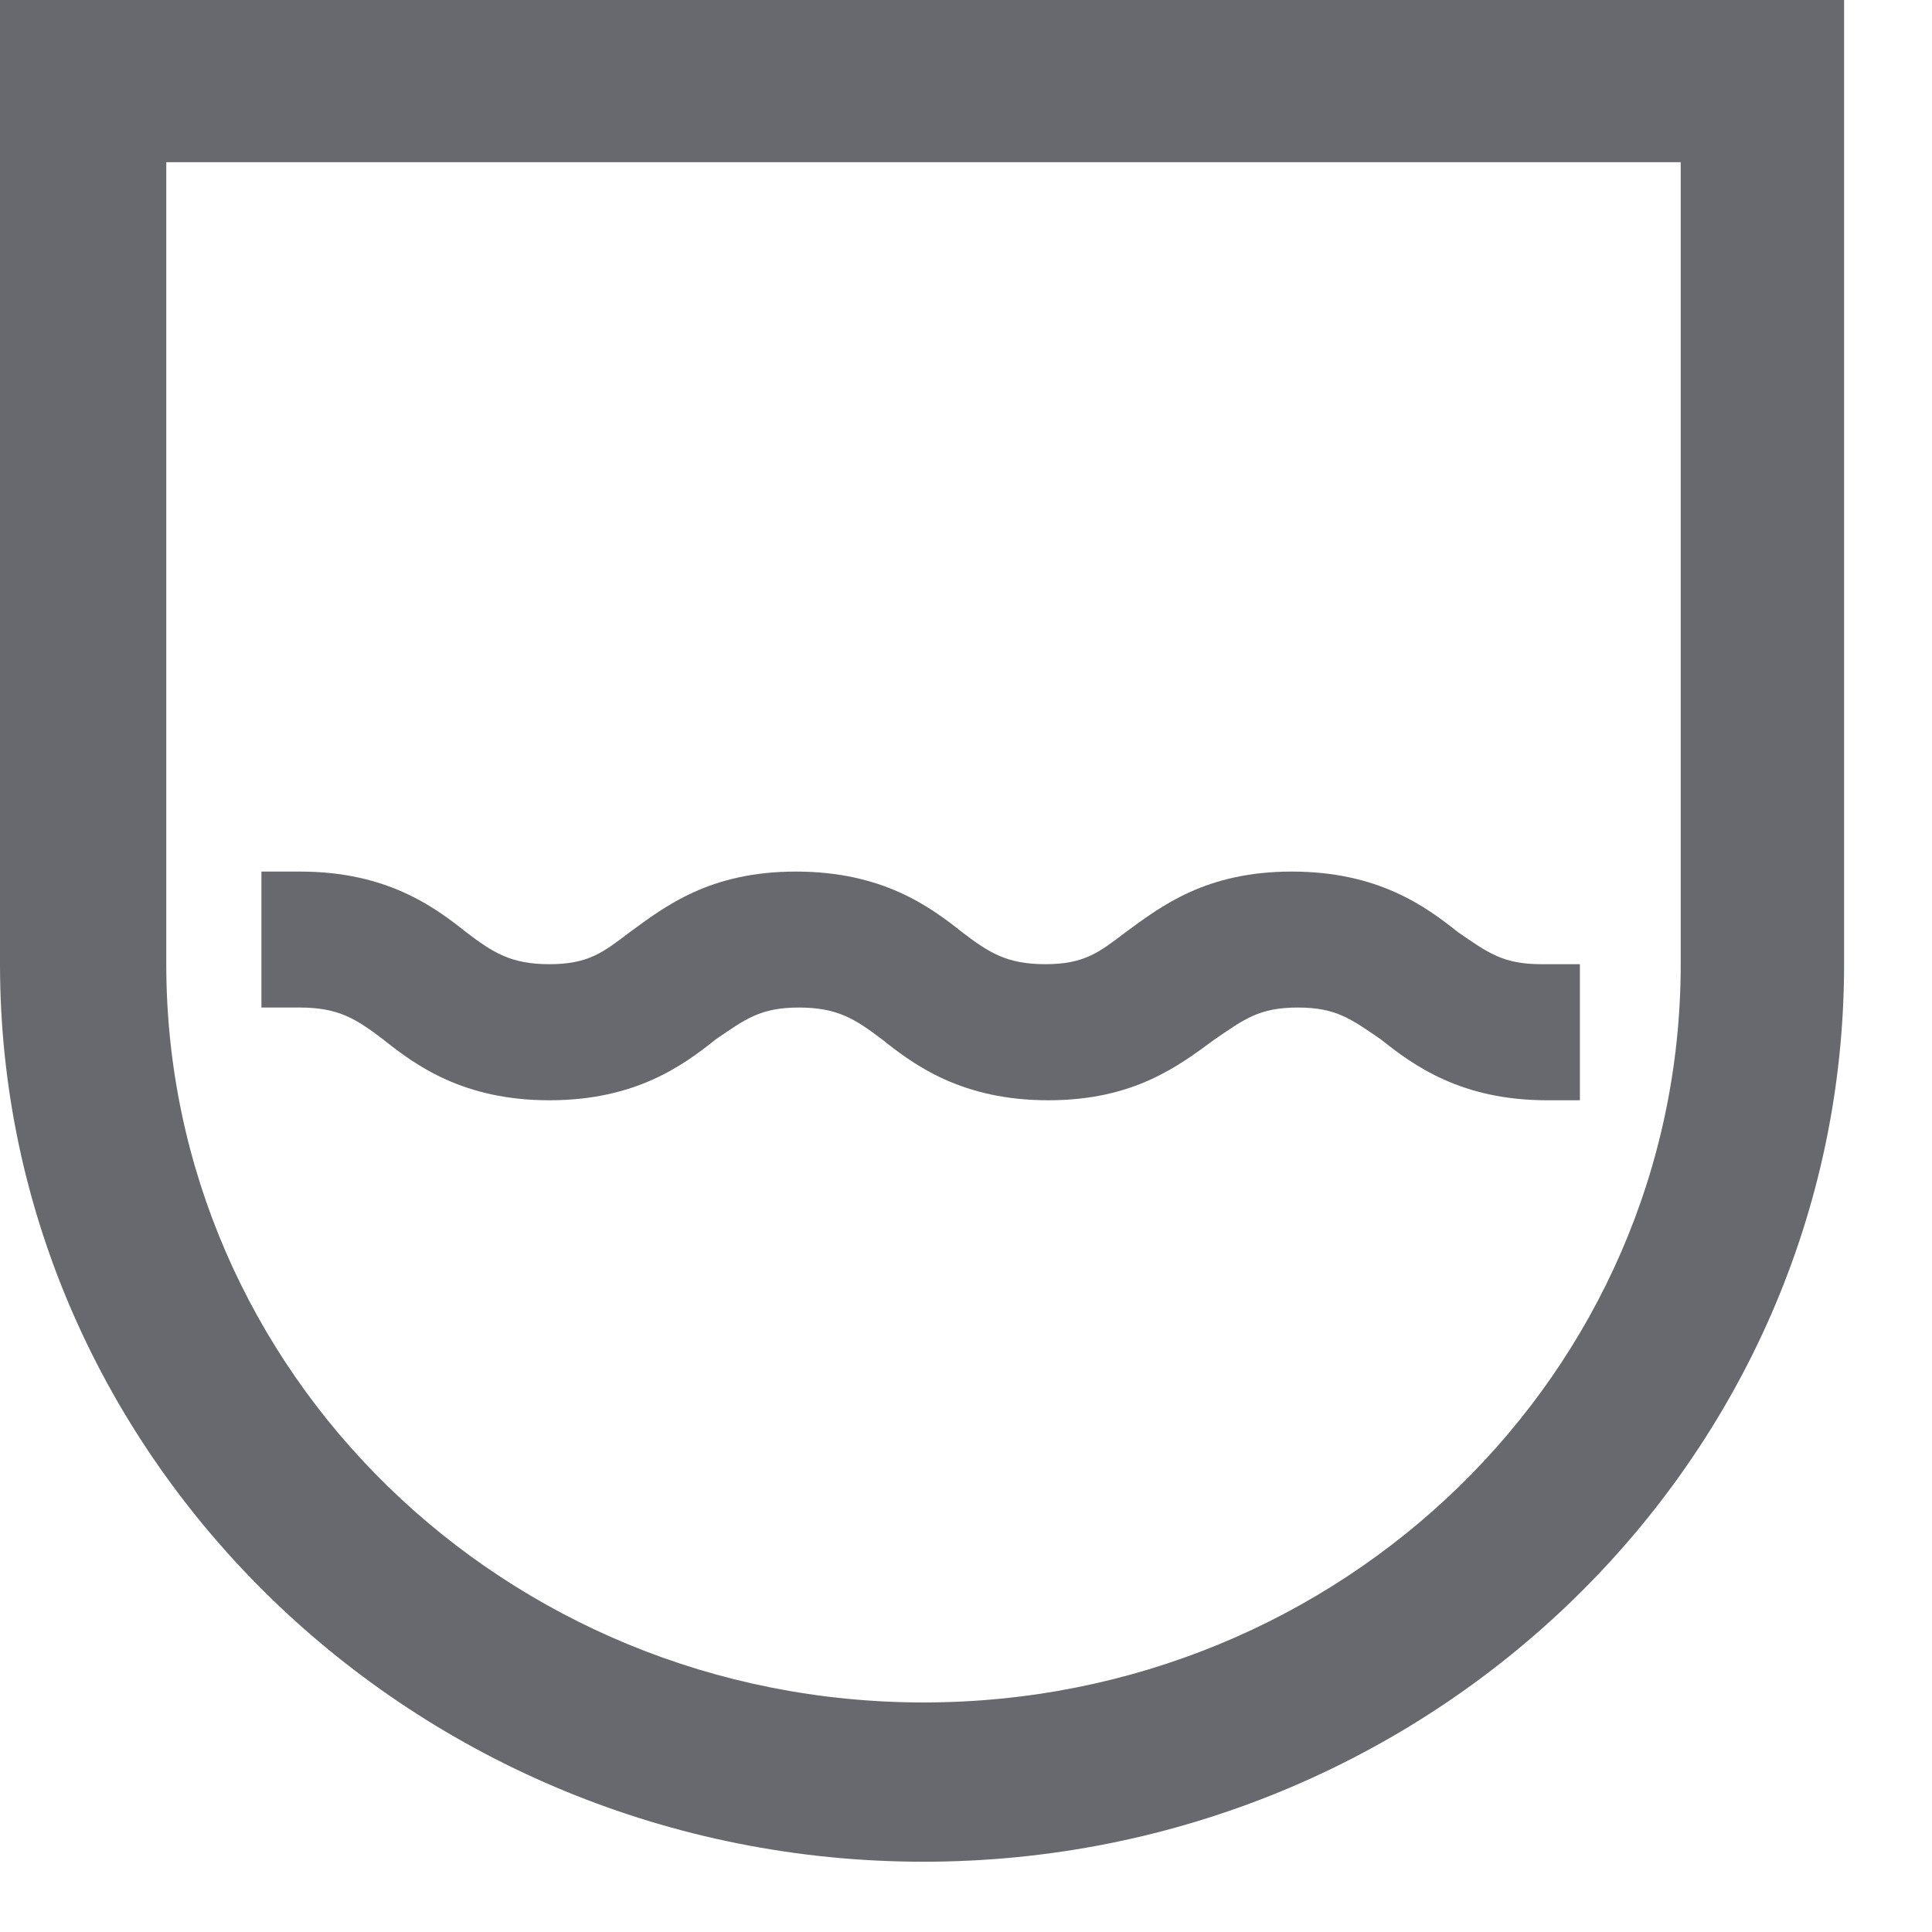
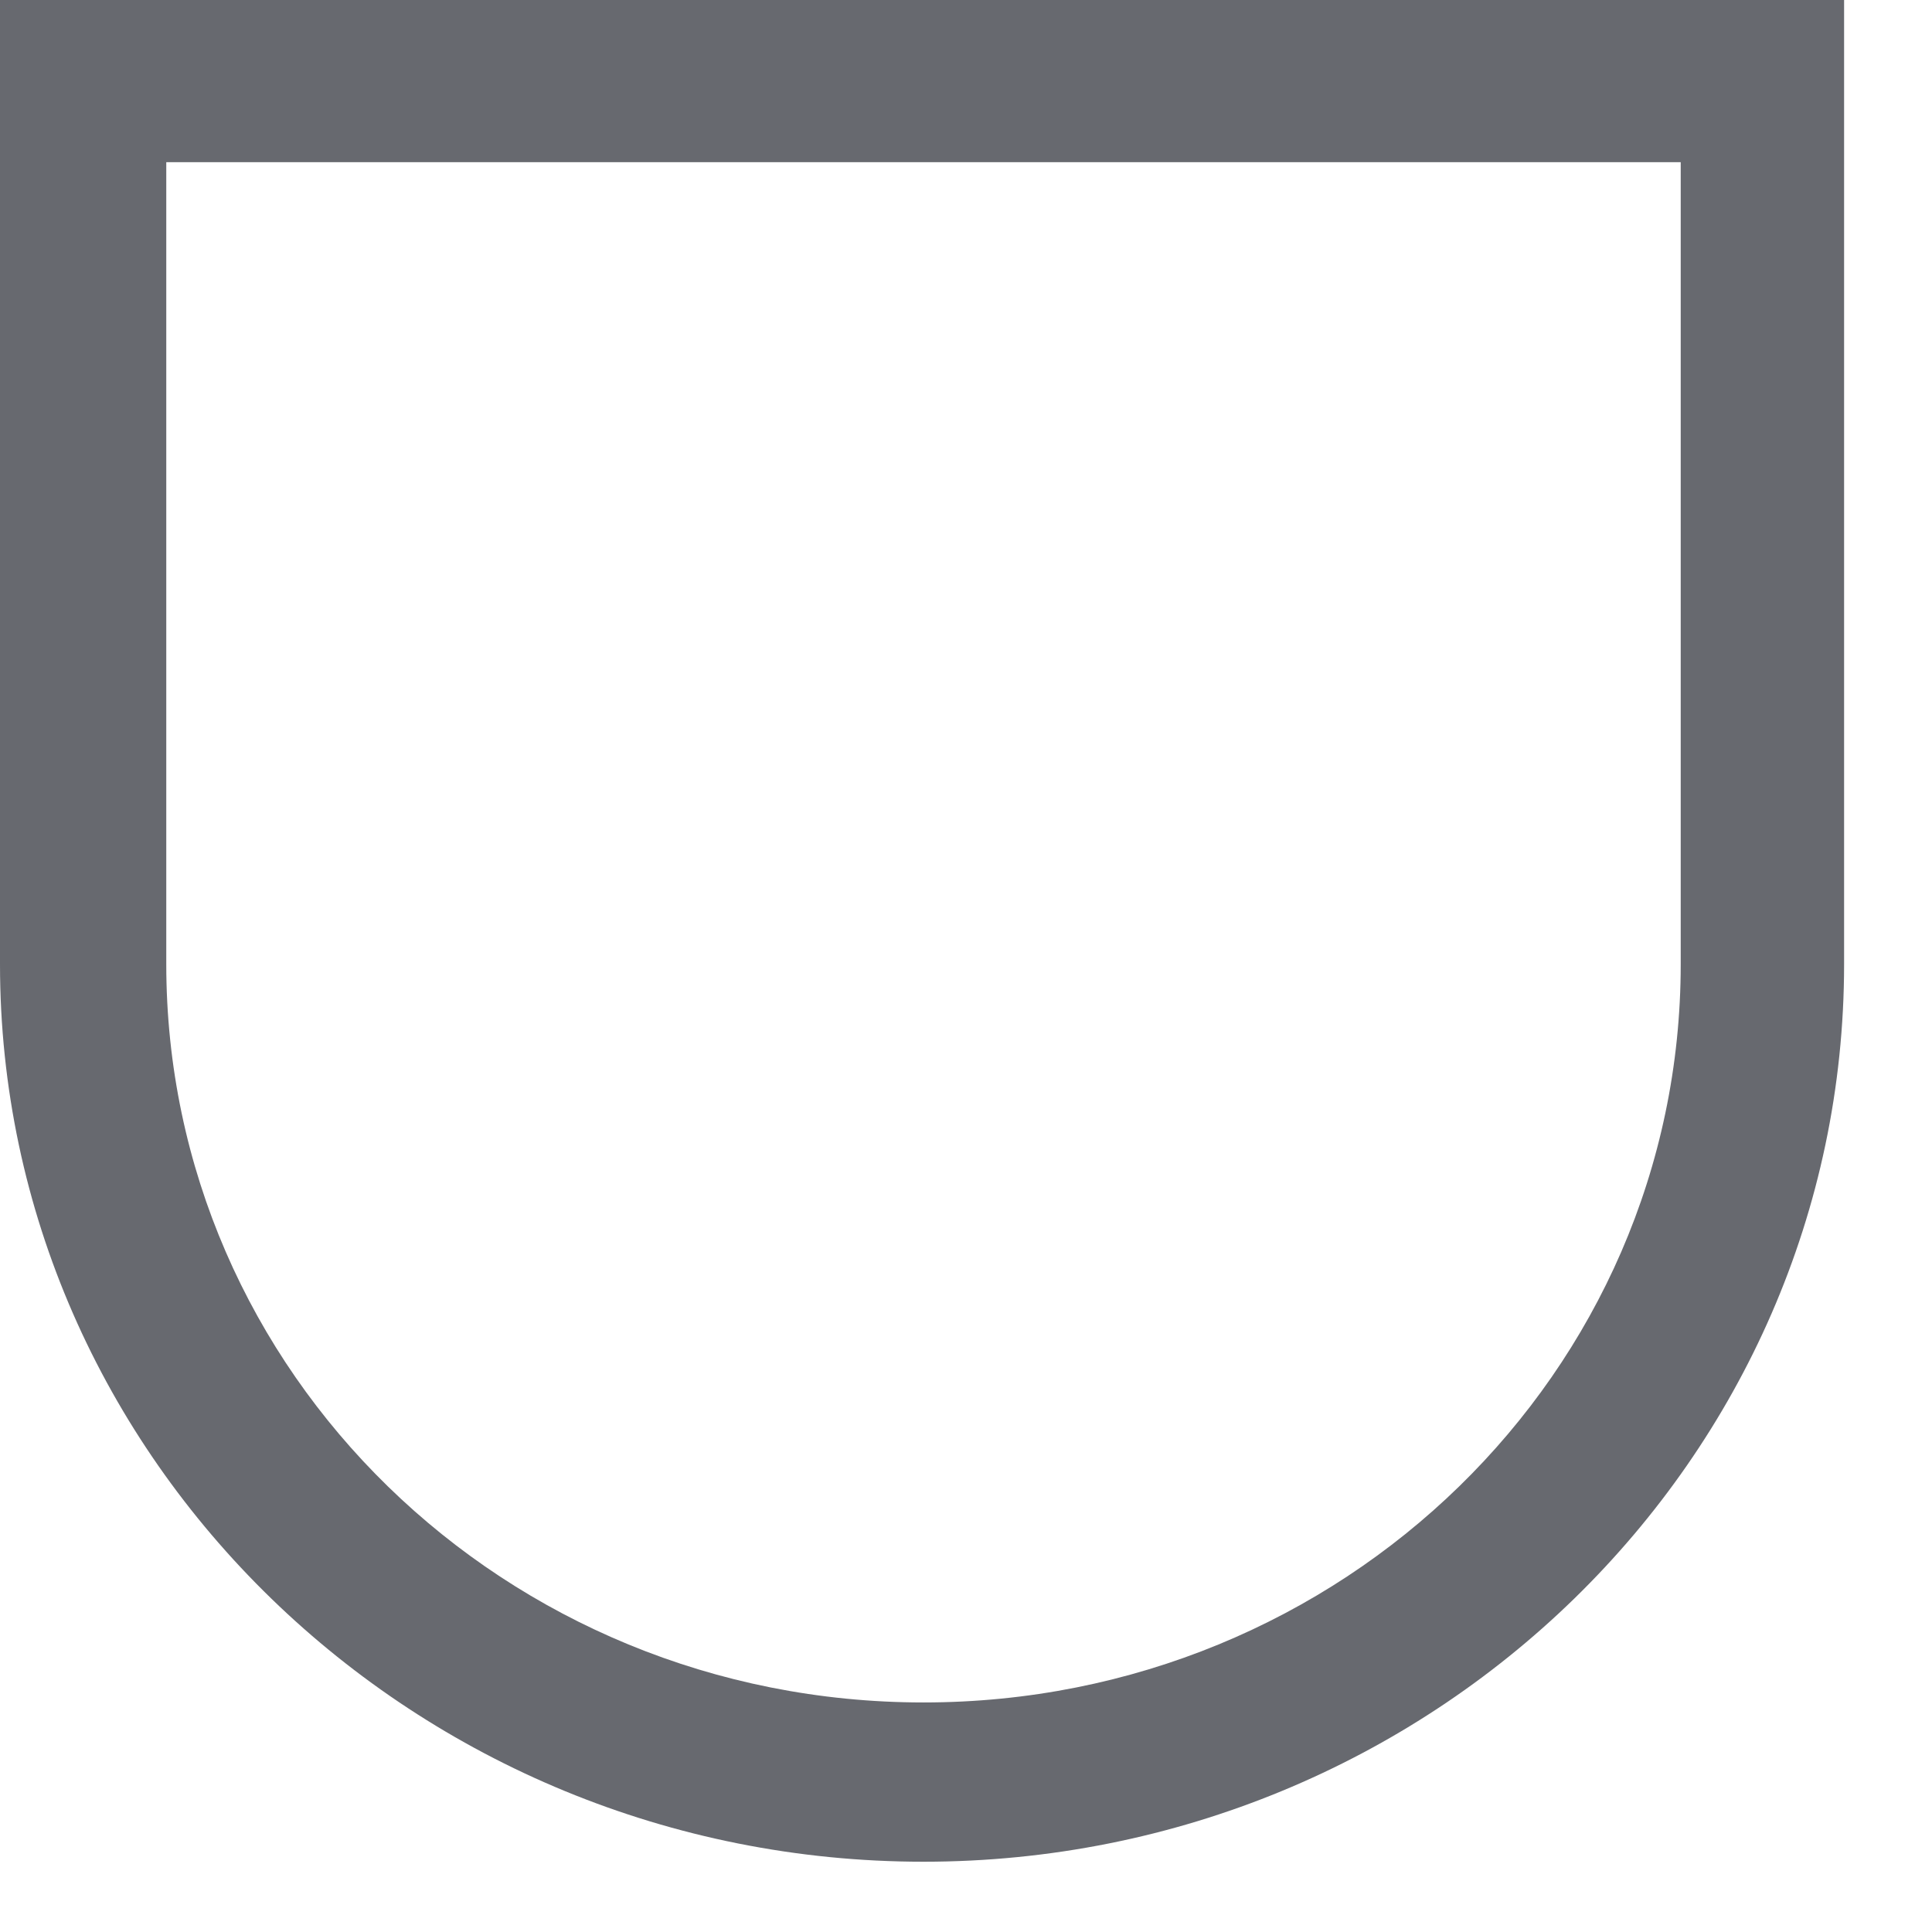
<svg xmlns="http://www.w3.org/2000/svg" width="16" height="16" viewBox="0 0 16 16" fill="none">
  <path d="M1.377 7.985C1.377 11.366 4.181 14.099 7.648 14.099C11.116 14.099 13.919 11.366 13.919 7.985V1.343H1.377V7.985ZM7.648 15.418C3.443 15.418 0 12.085 0 7.985V0H15.272V7.985C15.272 12.085 11.854 15.418 7.648 15.418Z" fill="#67696F" />
-   <path d="M12.813 9.112C12.1 9.112 11.707 8.824 11.436 8.608C11.19 8.44 11.067 8.344 10.748 8.344C10.428 8.344 10.305 8.44 10.059 8.608C9.764 8.824 9.395 9.112 8.682 9.112C7.969 9.112 7.575 8.824 7.305 8.608C7.083 8.44 6.936 8.344 6.616 8.344C6.296 8.344 6.173 8.44 5.927 8.608C5.657 8.824 5.263 9.112 4.55 9.112C3.837 9.112 3.444 8.824 3.173 8.608C2.952 8.44 2.804 8.344 2.485 8.344H2.165V7.218H2.485C3.198 7.218 3.591 7.505 3.862 7.721C4.083 7.889 4.231 7.985 4.55 7.985C4.87 7.985 4.993 7.889 5.214 7.721C5.509 7.505 5.878 7.218 6.591 7.218C7.305 7.218 7.698 7.505 7.969 7.721C8.19 7.889 8.338 7.985 8.657 7.985C8.977 7.985 9.1 7.889 9.321 7.721C9.616 7.505 9.985 7.218 10.698 7.218C11.412 7.218 11.805 7.505 12.076 7.721C12.322 7.889 12.445 7.985 12.764 7.985H13.084V9.112H12.764H12.813Z" fill="#67696F" />
</svg>